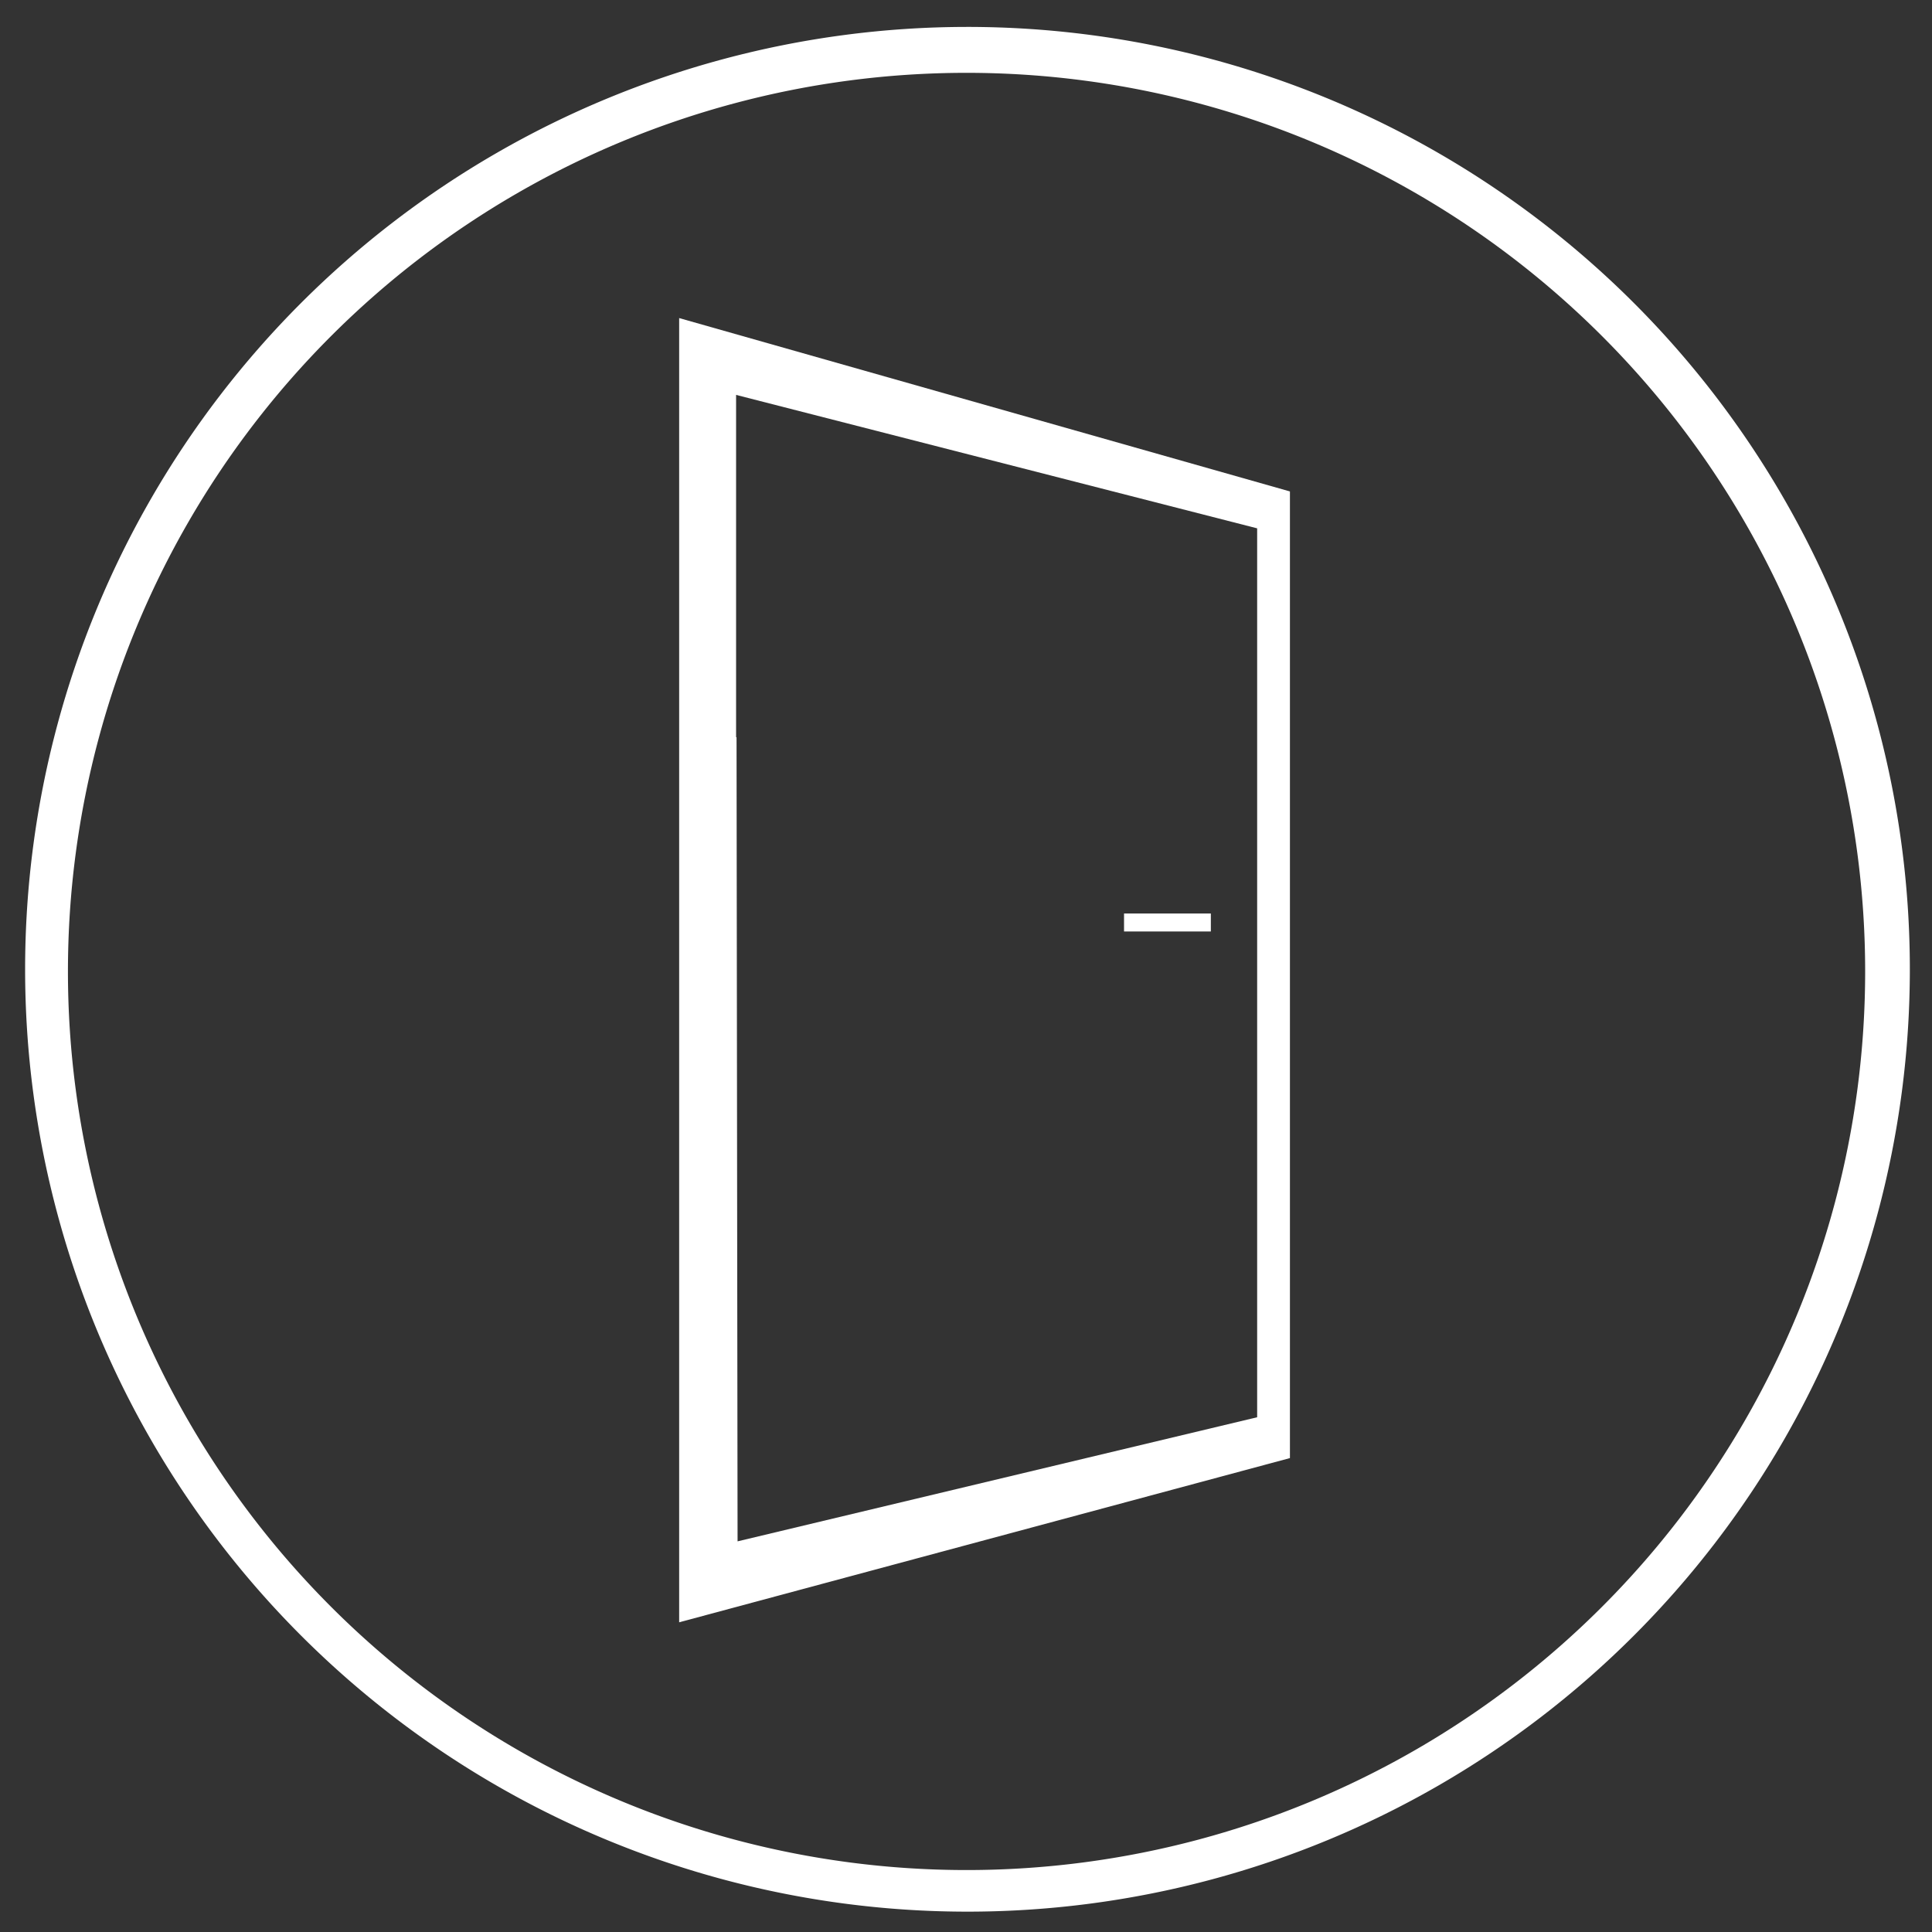
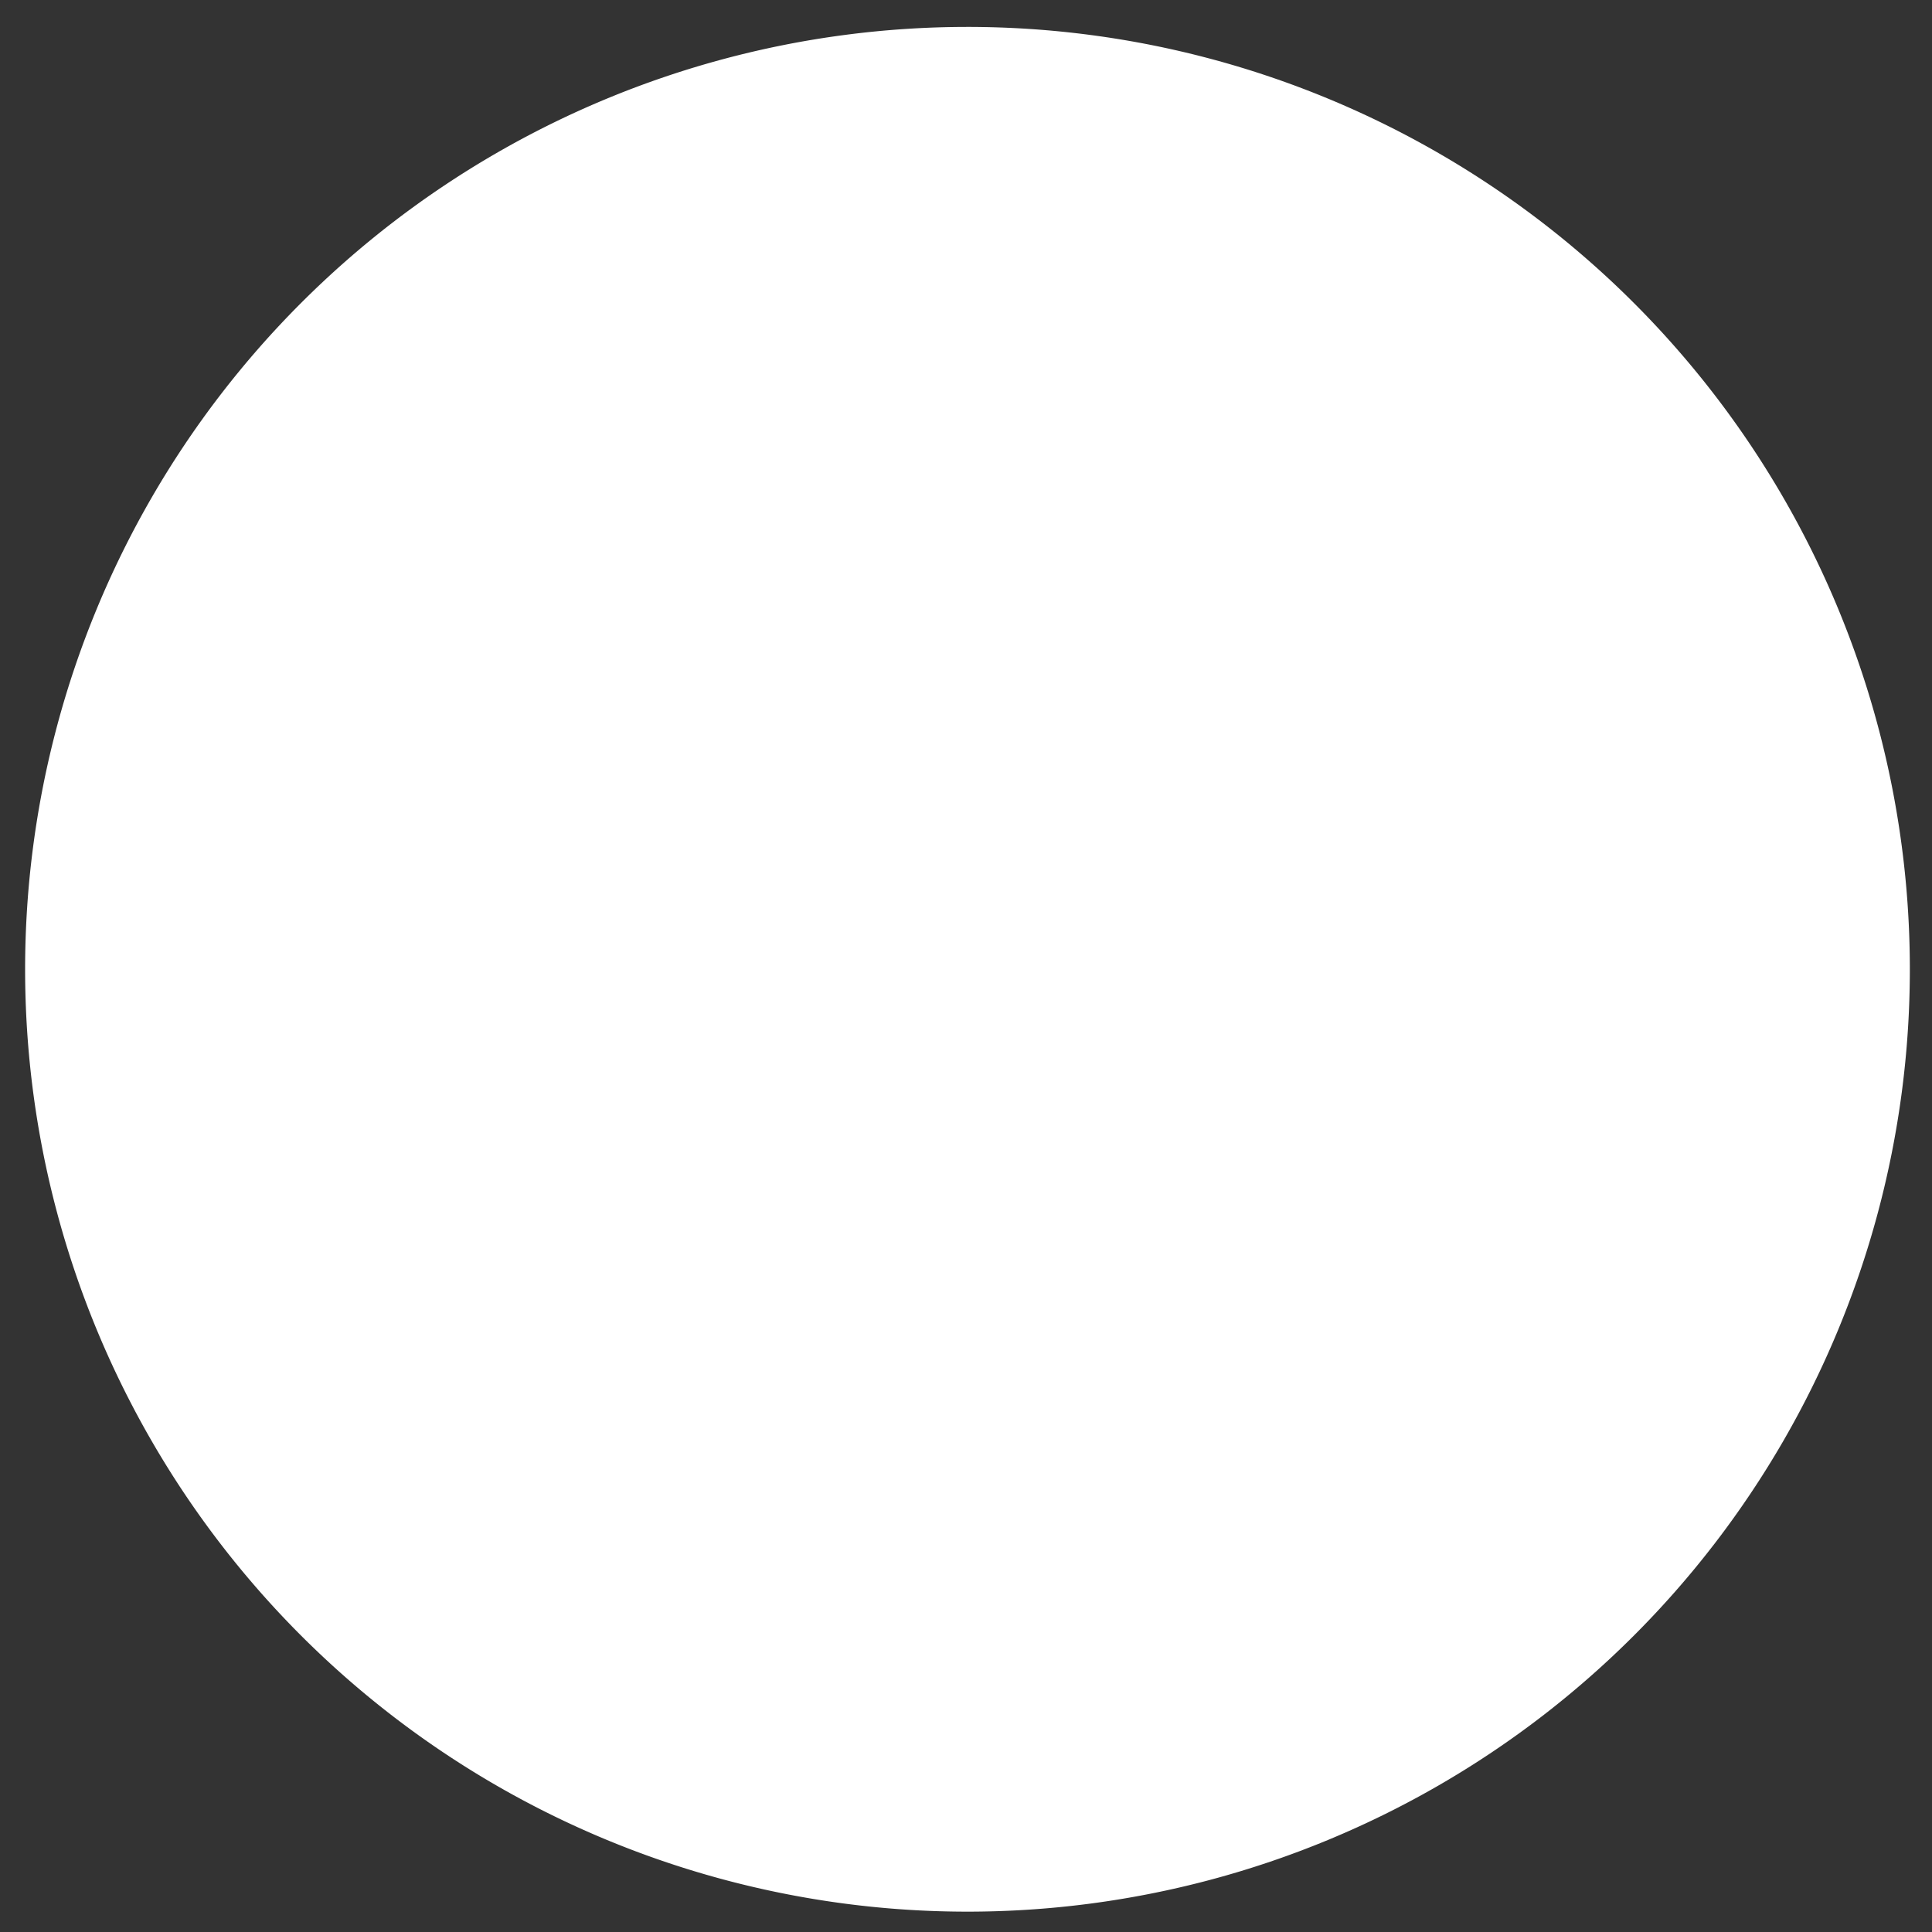
<svg xmlns="http://www.w3.org/2000/svg" xmlns:ns1="http://www.inkscape.org/namespaces/inkscape" xmlns:ns2="http://sodipodi.sourceforge.net/DTD/sodipodi-0.dtd" width="30mm" height="30mm" viewBox="0 0 30 30" version="1.1" id="svg8" ns1:version="1.0.2 (e86c870879, 2021-01-15, custom)" ns2:docname="haustueren.svg">
  <rect x="0" y="0" width="30" height="30" fill="#333333" stroke="none" />
  <defs id="defs2" />
  <ns2:namedview id="base" pagecolor="#ffffff" bordercolor="#666666" borderopacity="1.0" ns1:pageopacity="0.0" ns1:pageshadow="2" ns1:zoom="1.979899" ns1:cx="-83.345173" ns1:cy="145.61668" ns1:document-units="mm" ns1:current-layer="layer1" showgrid="false" ns1:window-width="1920" ns1:window-height="1009" ns1:window-x="-8" ns1:window-y="-8" ns1:window-maximized="1" showguides="true" ns1:guide-bbox="true" ns1:document-rotation="0" />
  <g ns1:label="Layer 1" ns1:groupmode="layer" id="layer1" transform="translate(0,-267)">
-     <path style="fill:#ffffff;stroke-width:0.255;fill-opacity:1" d="M 15.022,267.418 A 14.633,14.633 0 0 0 0.39,282.051 14.633,14.633 0 0 0 15.022,296.684 14.633,14.633 0 0 0 29.656,282.051 14.633,14.633 0 0 0 15.022,267.418 Z m -0.013,0.713 A 13.953,13.953 0 0 1 28.962,282.084 13.953,13.953 0 0 1 15.009,296.038 13.953,13.953 0 0 1 1.055,282.084 13.953,13.953 0 0 1 15.009,268.131 Z" id="path16" ns1:connector-curvature="0" />
-     <path style="fill:#ffffff;stroke:none;stroke-width:0.369px;stroke-linecap:butt;stroke-linejoin:miter;stroke-opacity:1;fill-opacity:1" d="m 10.546,271.939 v 20.252 l 9.484,-2.55 v -15.01 z m 0.884,1.193 8.091,2.072 v 13.803 l -8.068,1.927 -0.016,-12.486 -0.007,-9.2e-4 z m 6.024,8.053 v 0.279 h 1.348 v -0.279 z" id="path842-3" ns1:connector-curvature="0" />
+     <path style="fill:#ffffff;stroke-width:0.255;fill-opacity:1" d="M 15.022,267.418 A 14.633,14.633 0 0 0 0.39,282.051 14.633,14.633 0 0 0 15.022,296.684 14.633,14.633 0 0 0 29.656,282.051 14.633,14.633 0 0 0 15.022,267.418 Z m -0.013,0.713 Z" id="path16" ns1:connector-curvature="0" />
  </g>
</svg>